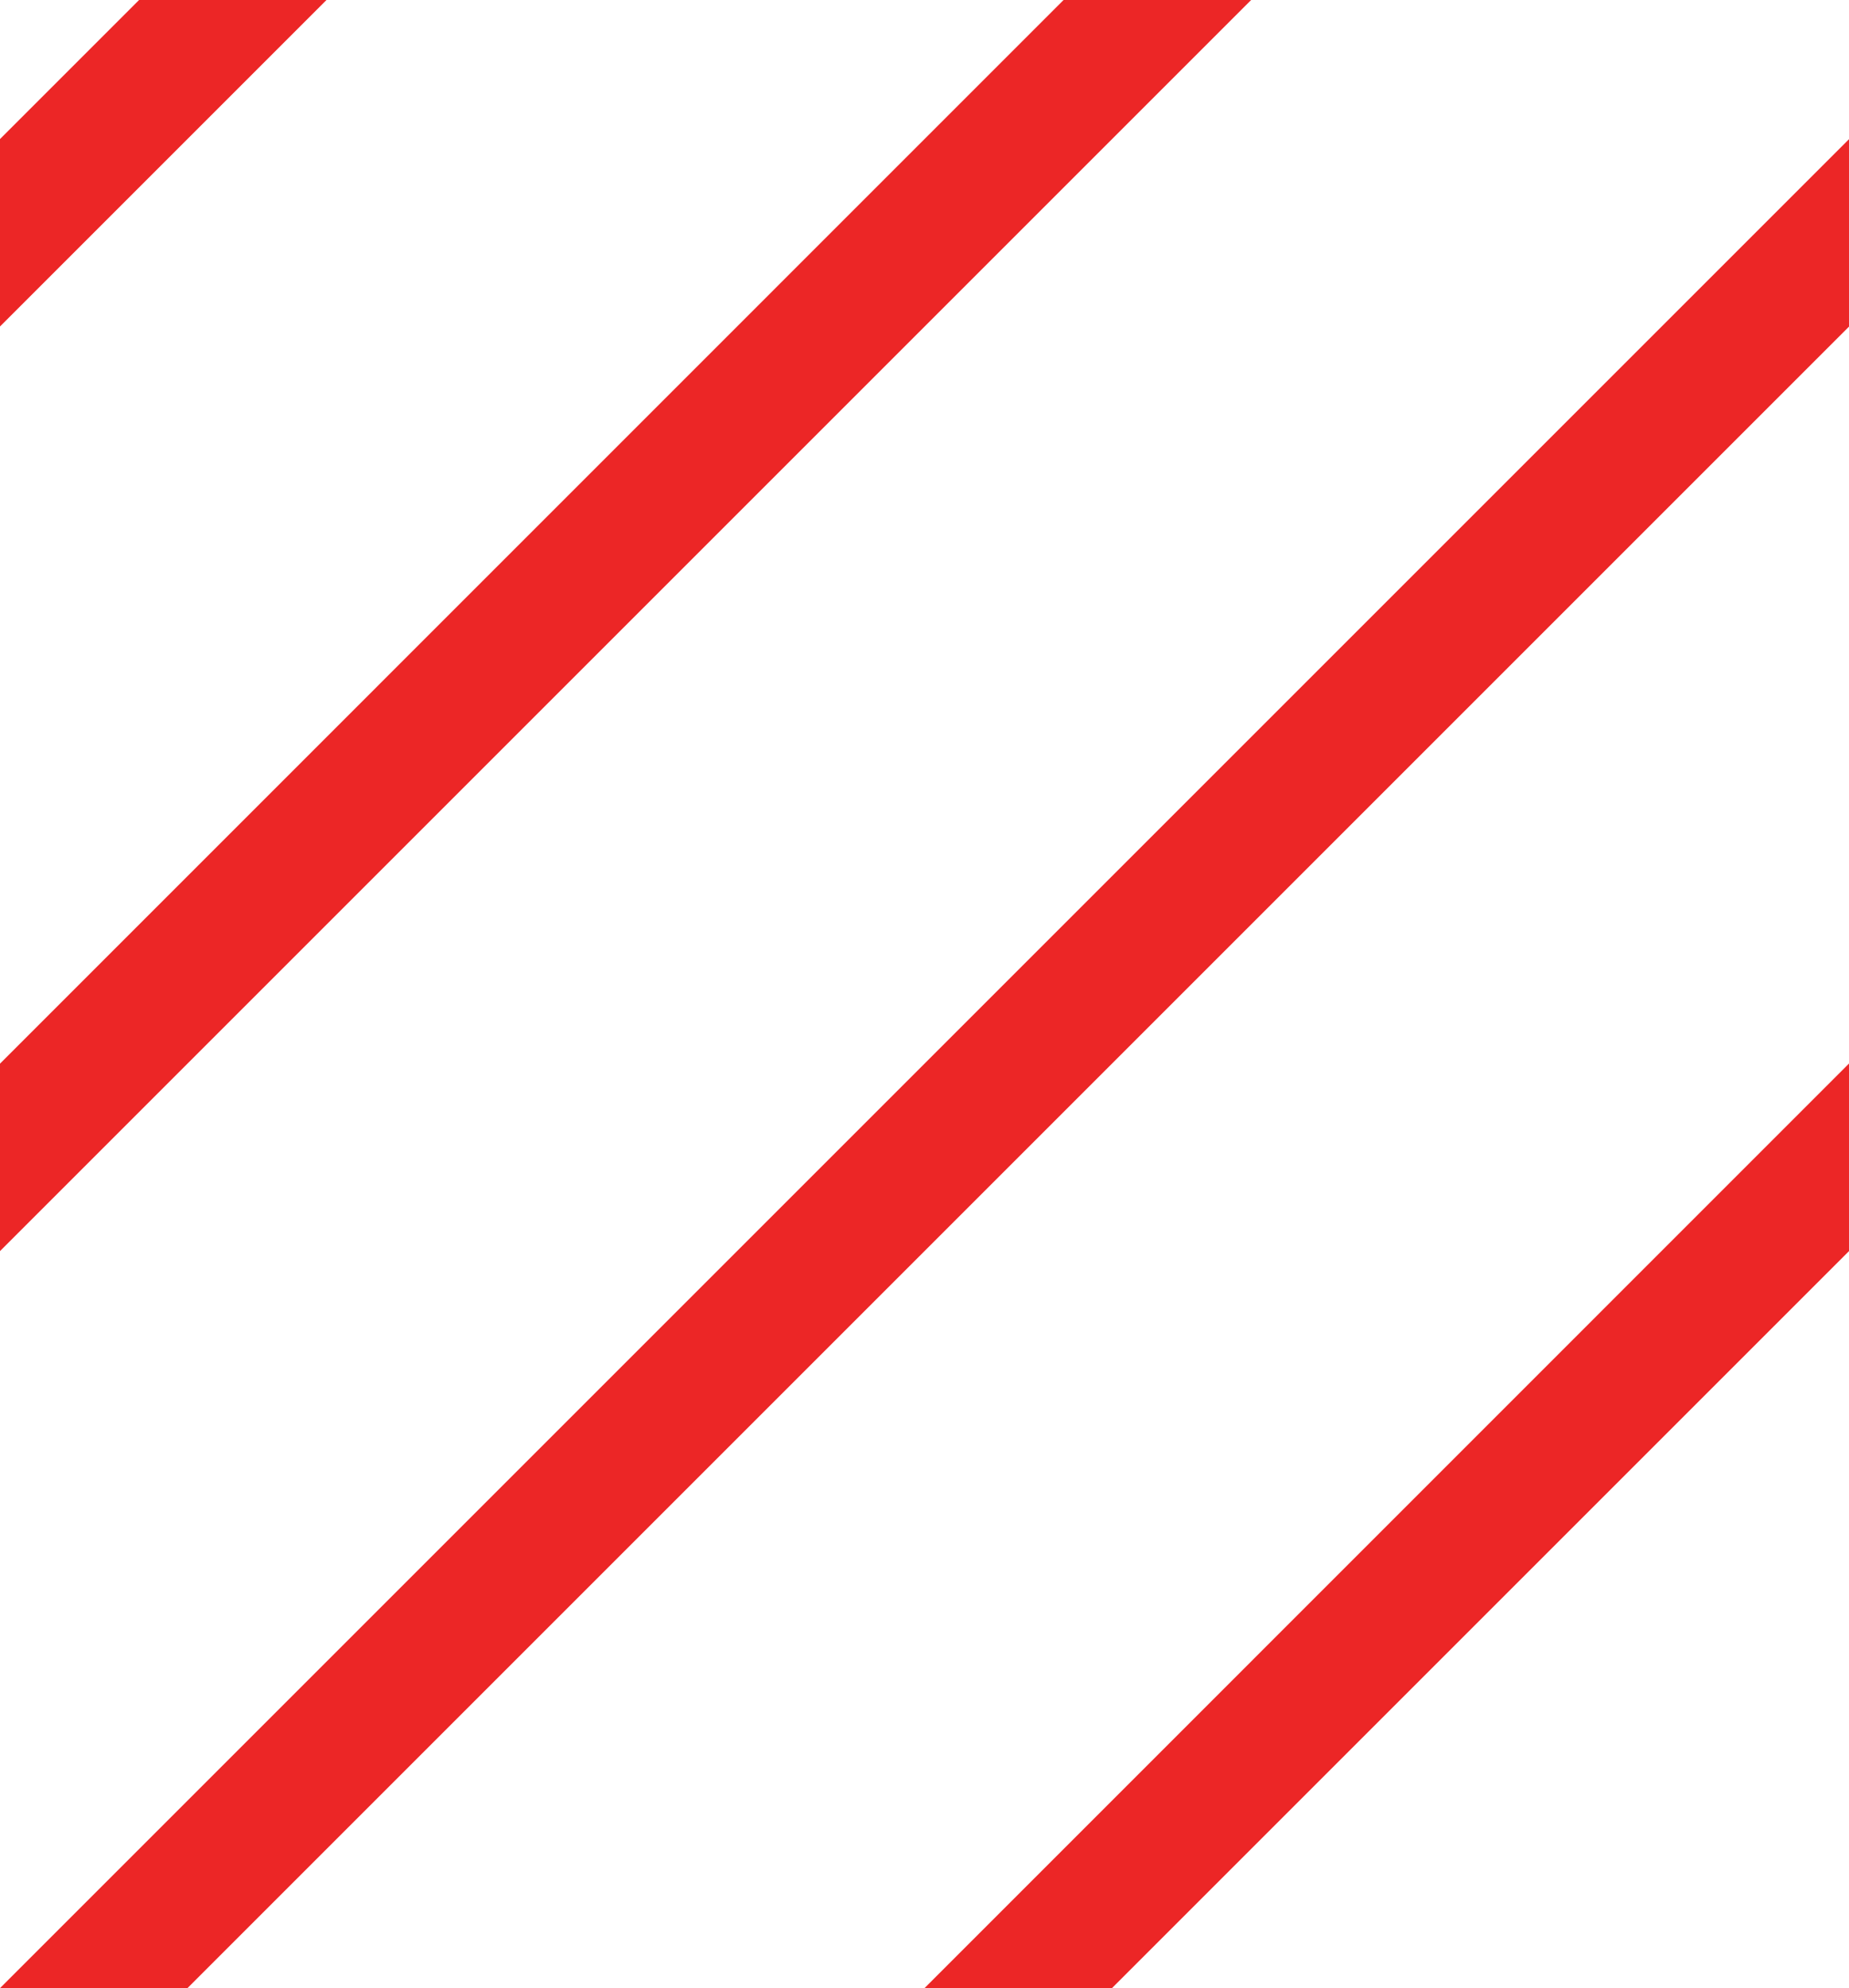
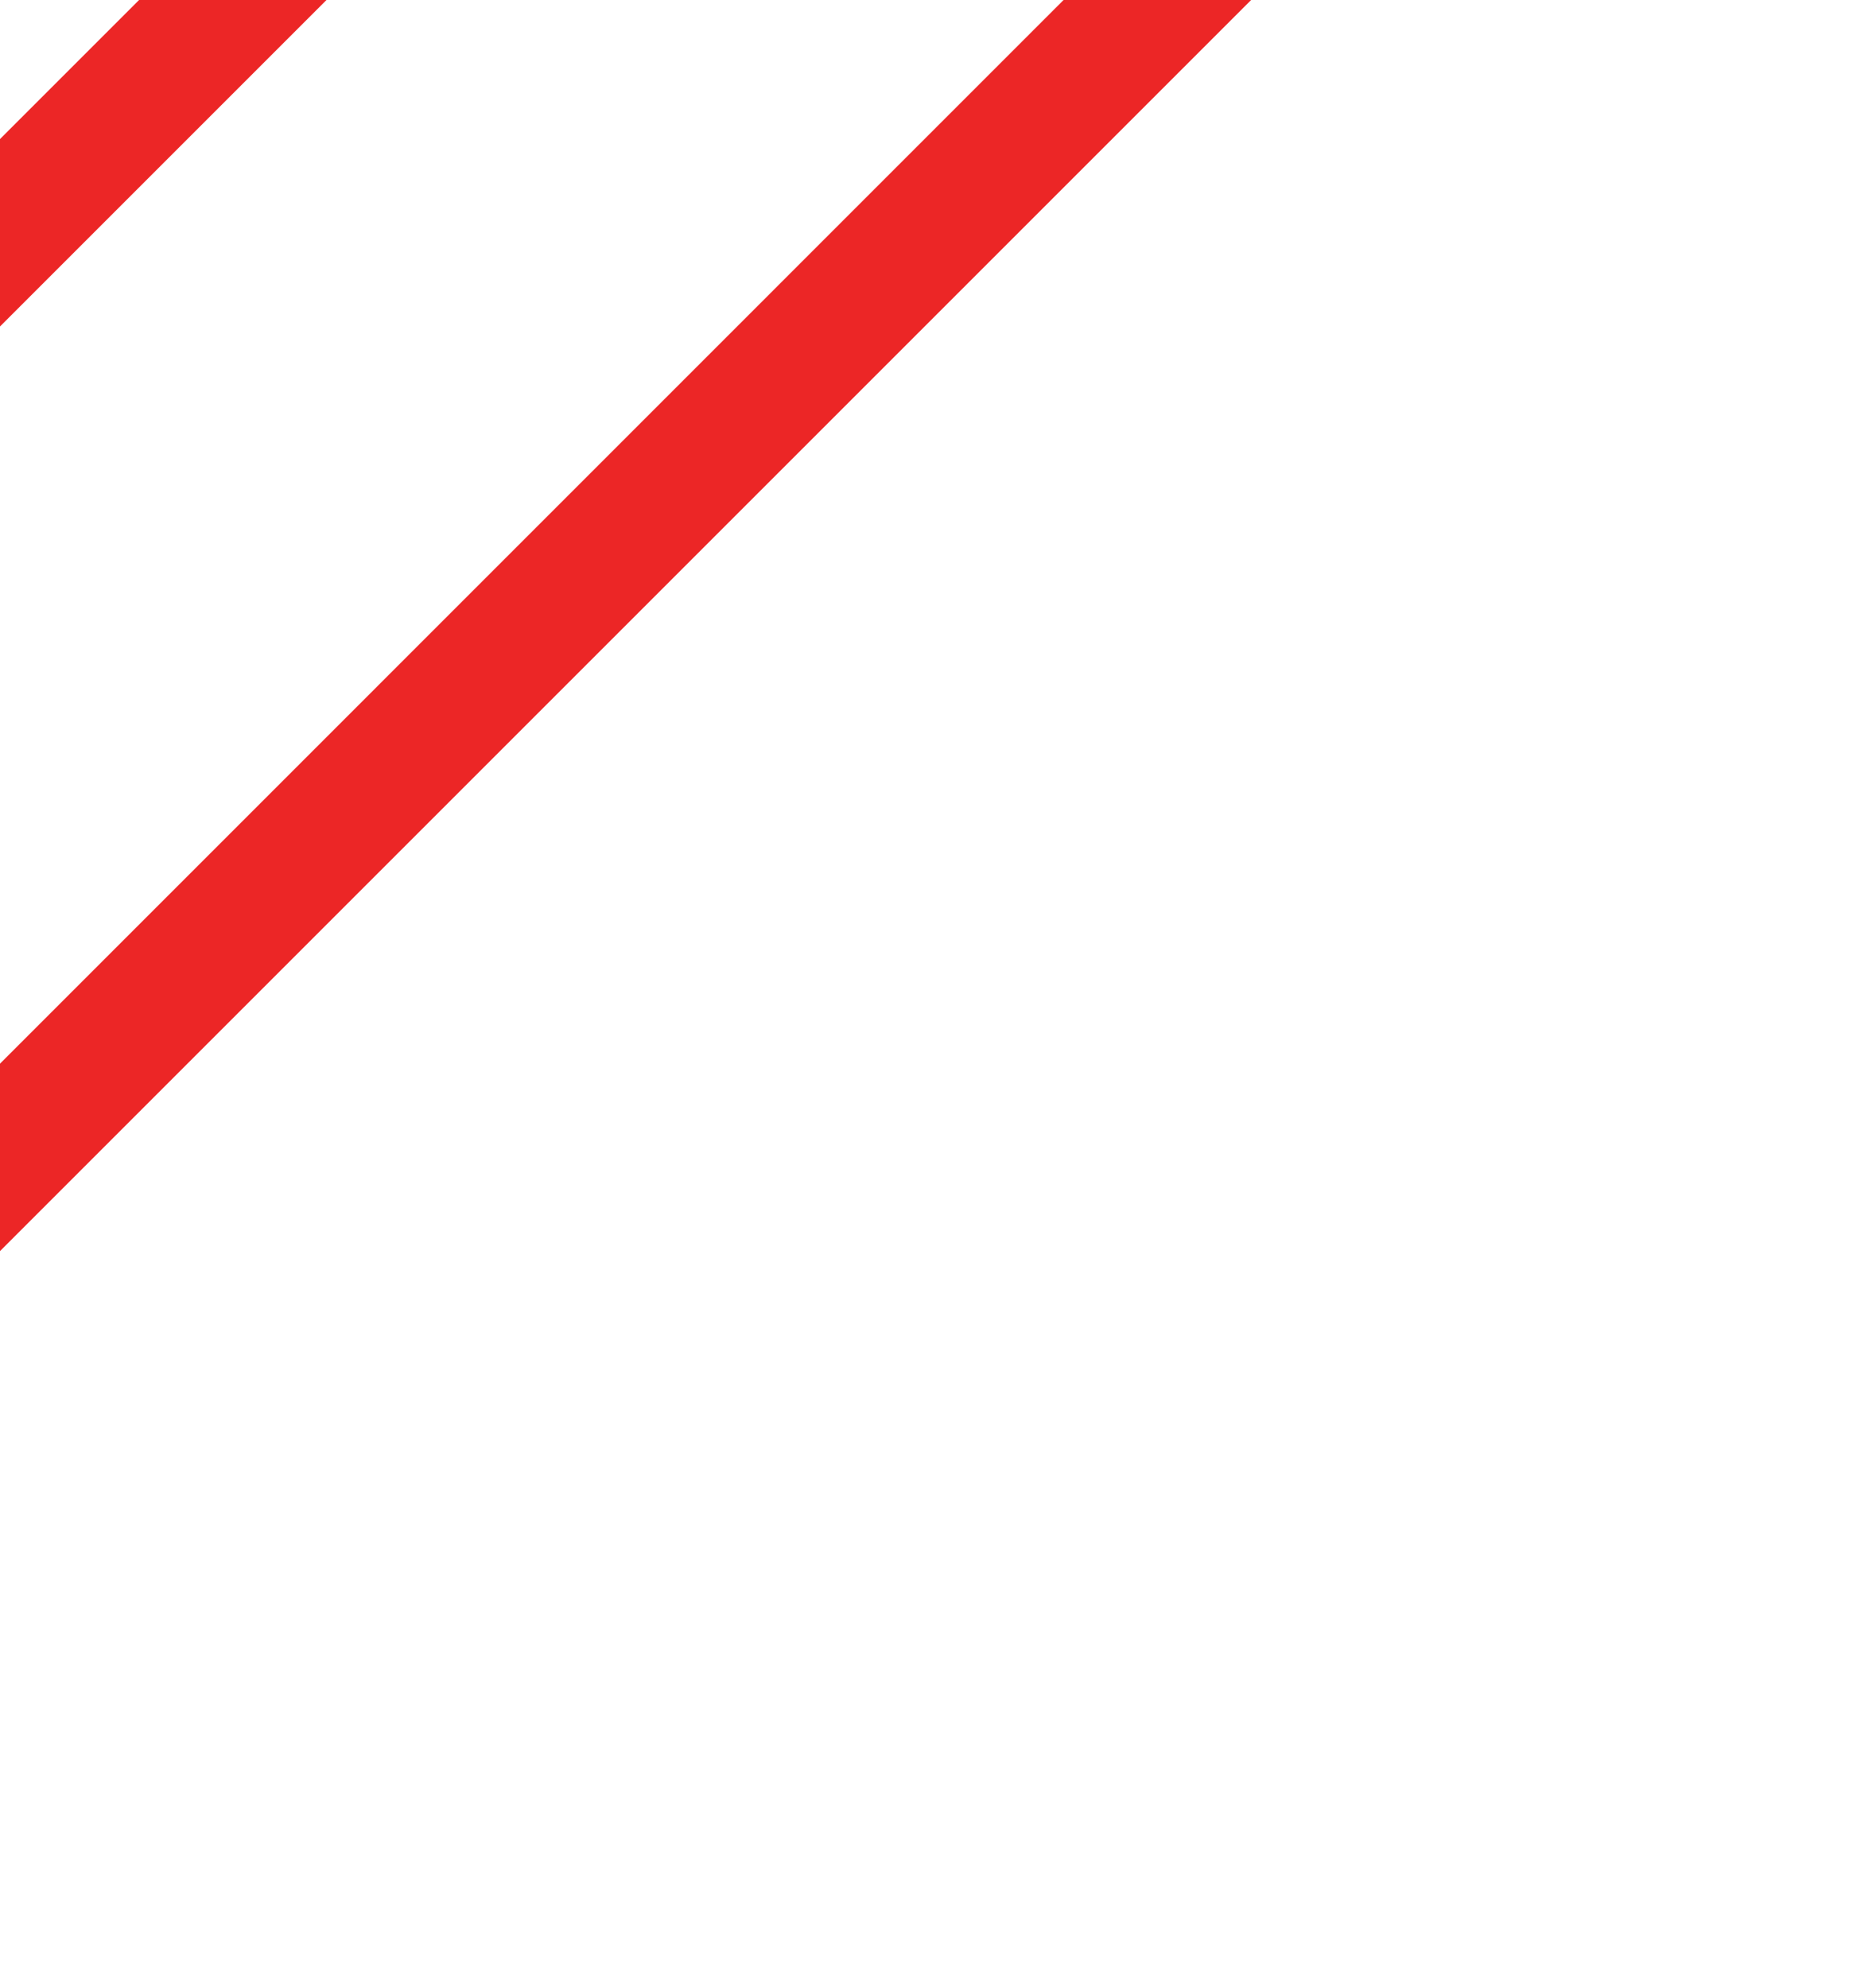
<svg xmlns="http://www.w3.org/2000/svg" version="1.1" id="Layer_1" x="0px" y="0px" width="13.948px" height="14.998px" viewBox="0 0 13.948 14.998" enable-background="new 0 0 13.948 14.998" xml:space="preserve">
  <g>
    <polygon fill="#EC2626" points="0,2.463 2.463,0 1.049,0 0,1.049  " />
    <polygon fill="#EC2626" points="0,9.438 9.438,0 8.023,0 0,8.024  " />
-     <polygon fill="#EC2626" points="13.948,1.05 0,14.998 1.414,14.998 13.948,2.464  " />
-     <polygon fill="#EC2626" points="13.948,8.023 6.974,14.998 8.388,14.998 13.948,9.438  " />
  </g>
</svg>